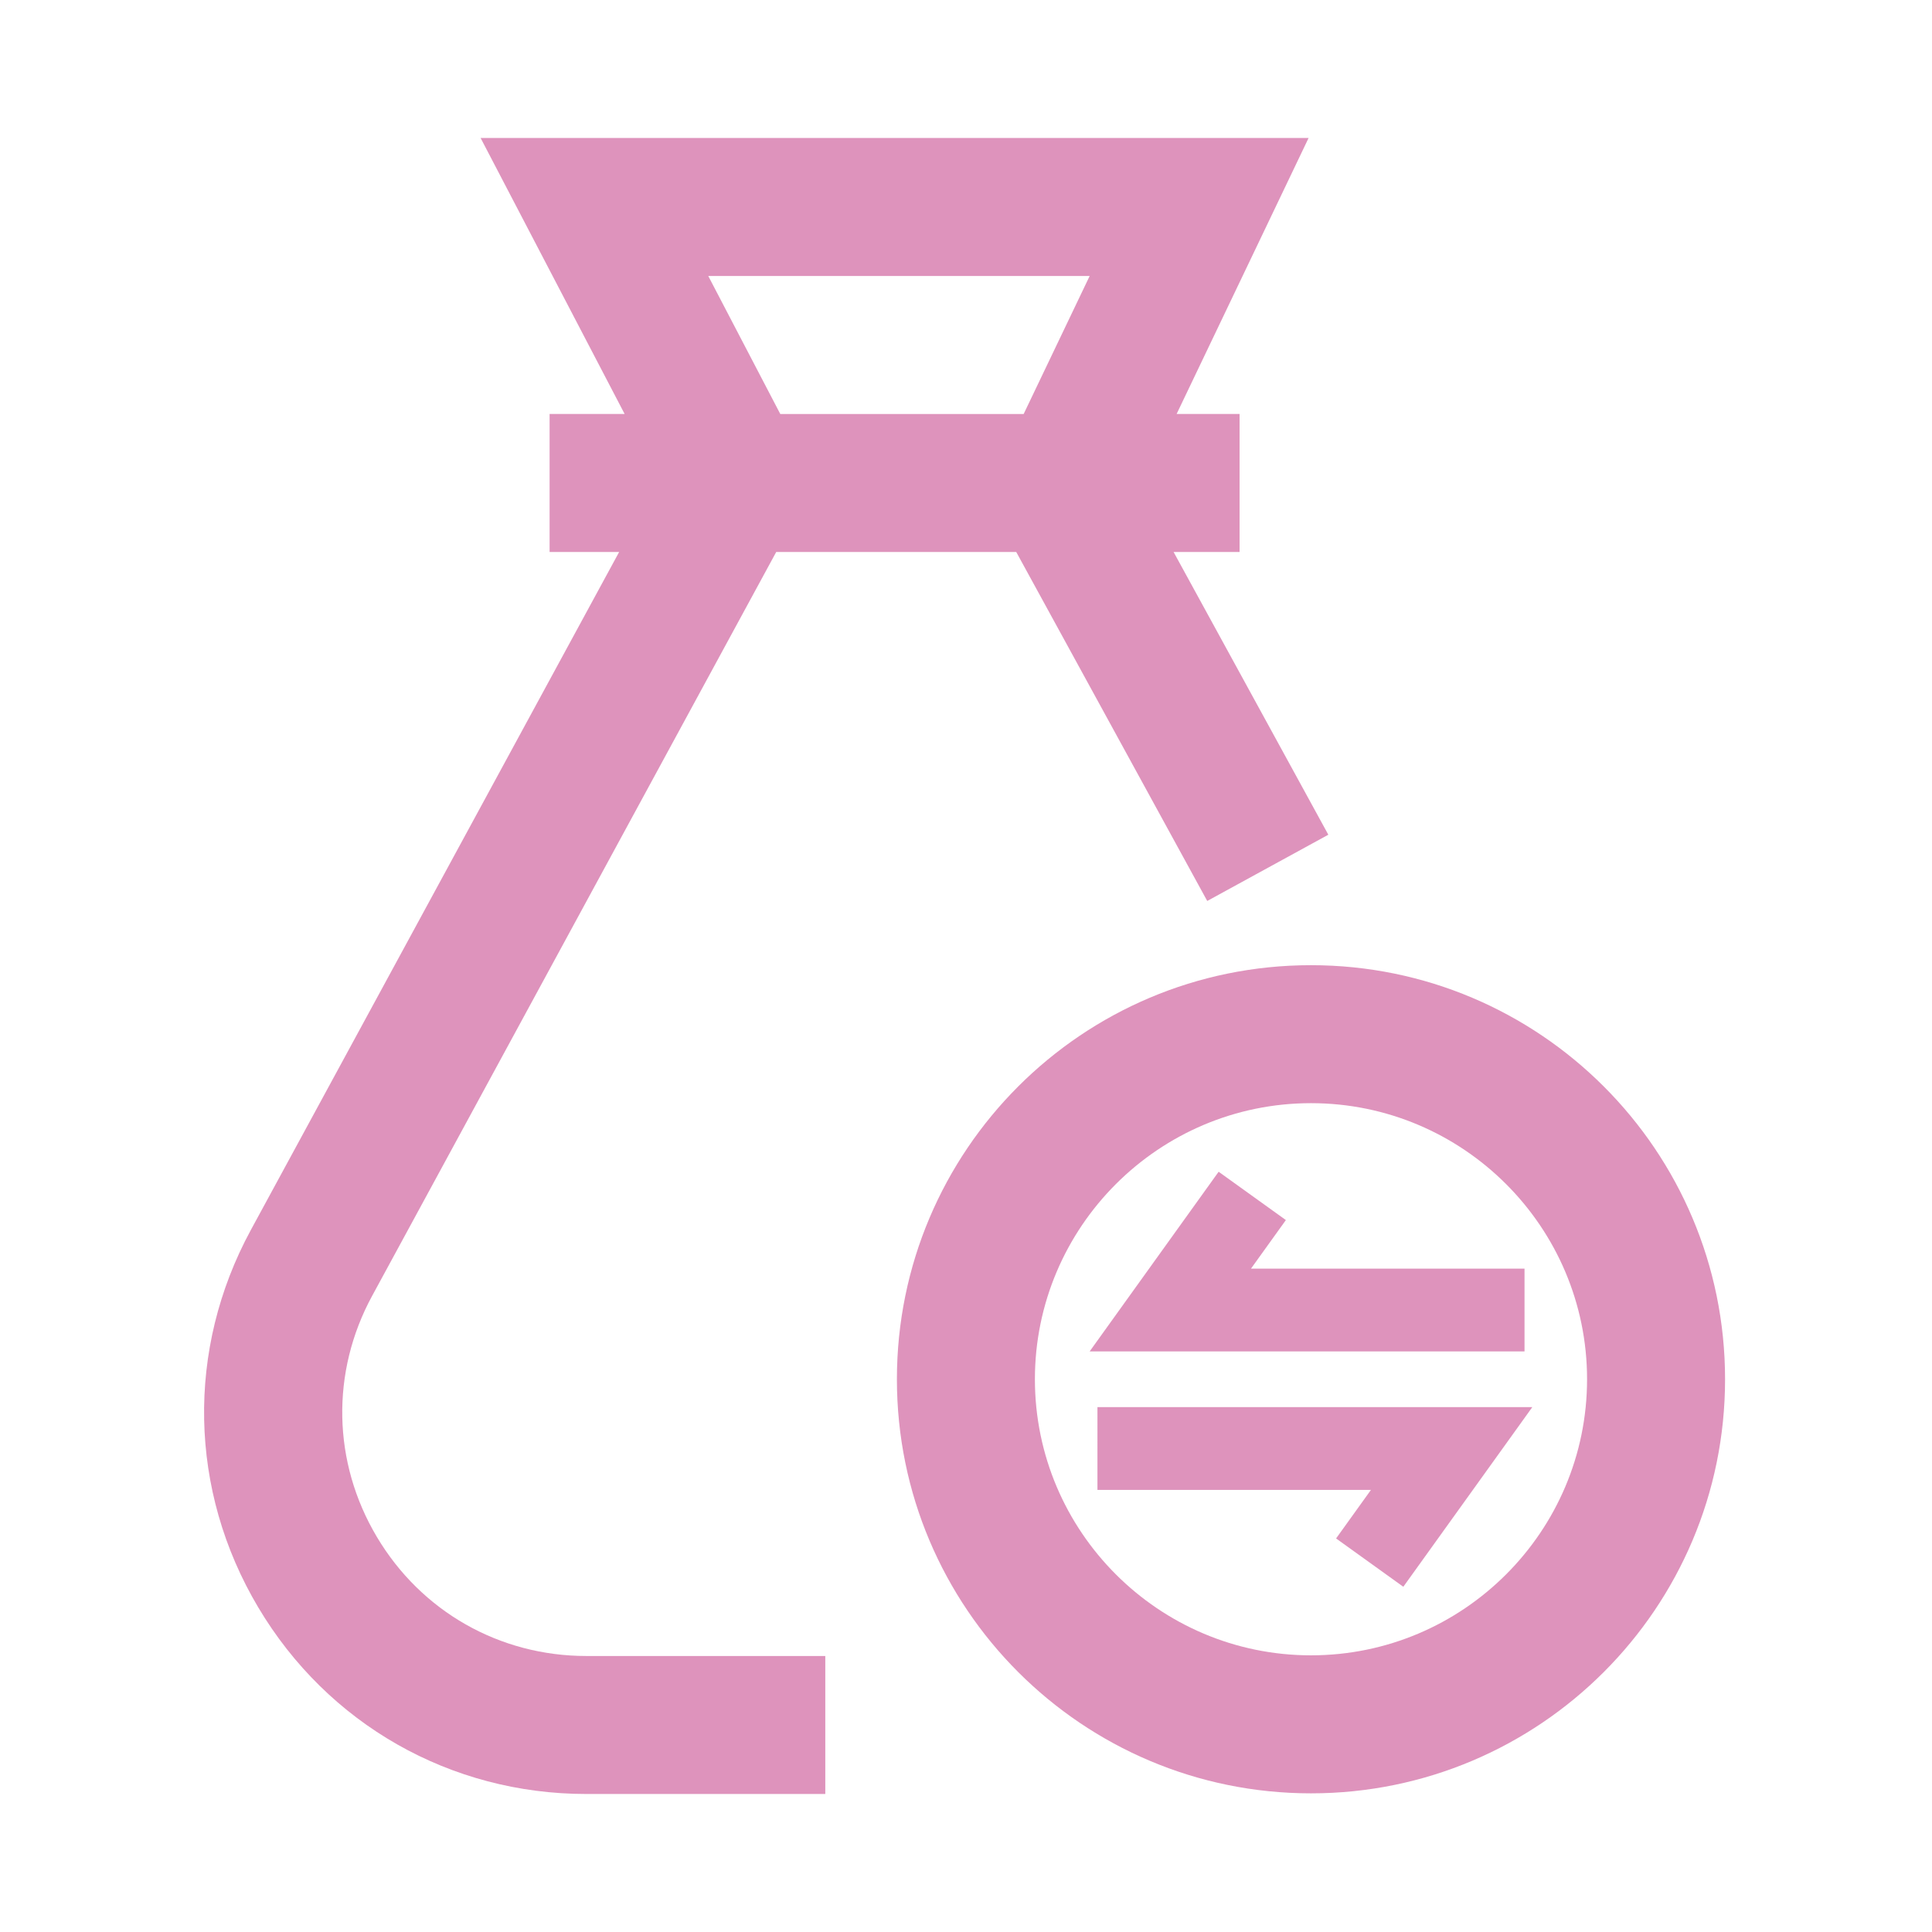
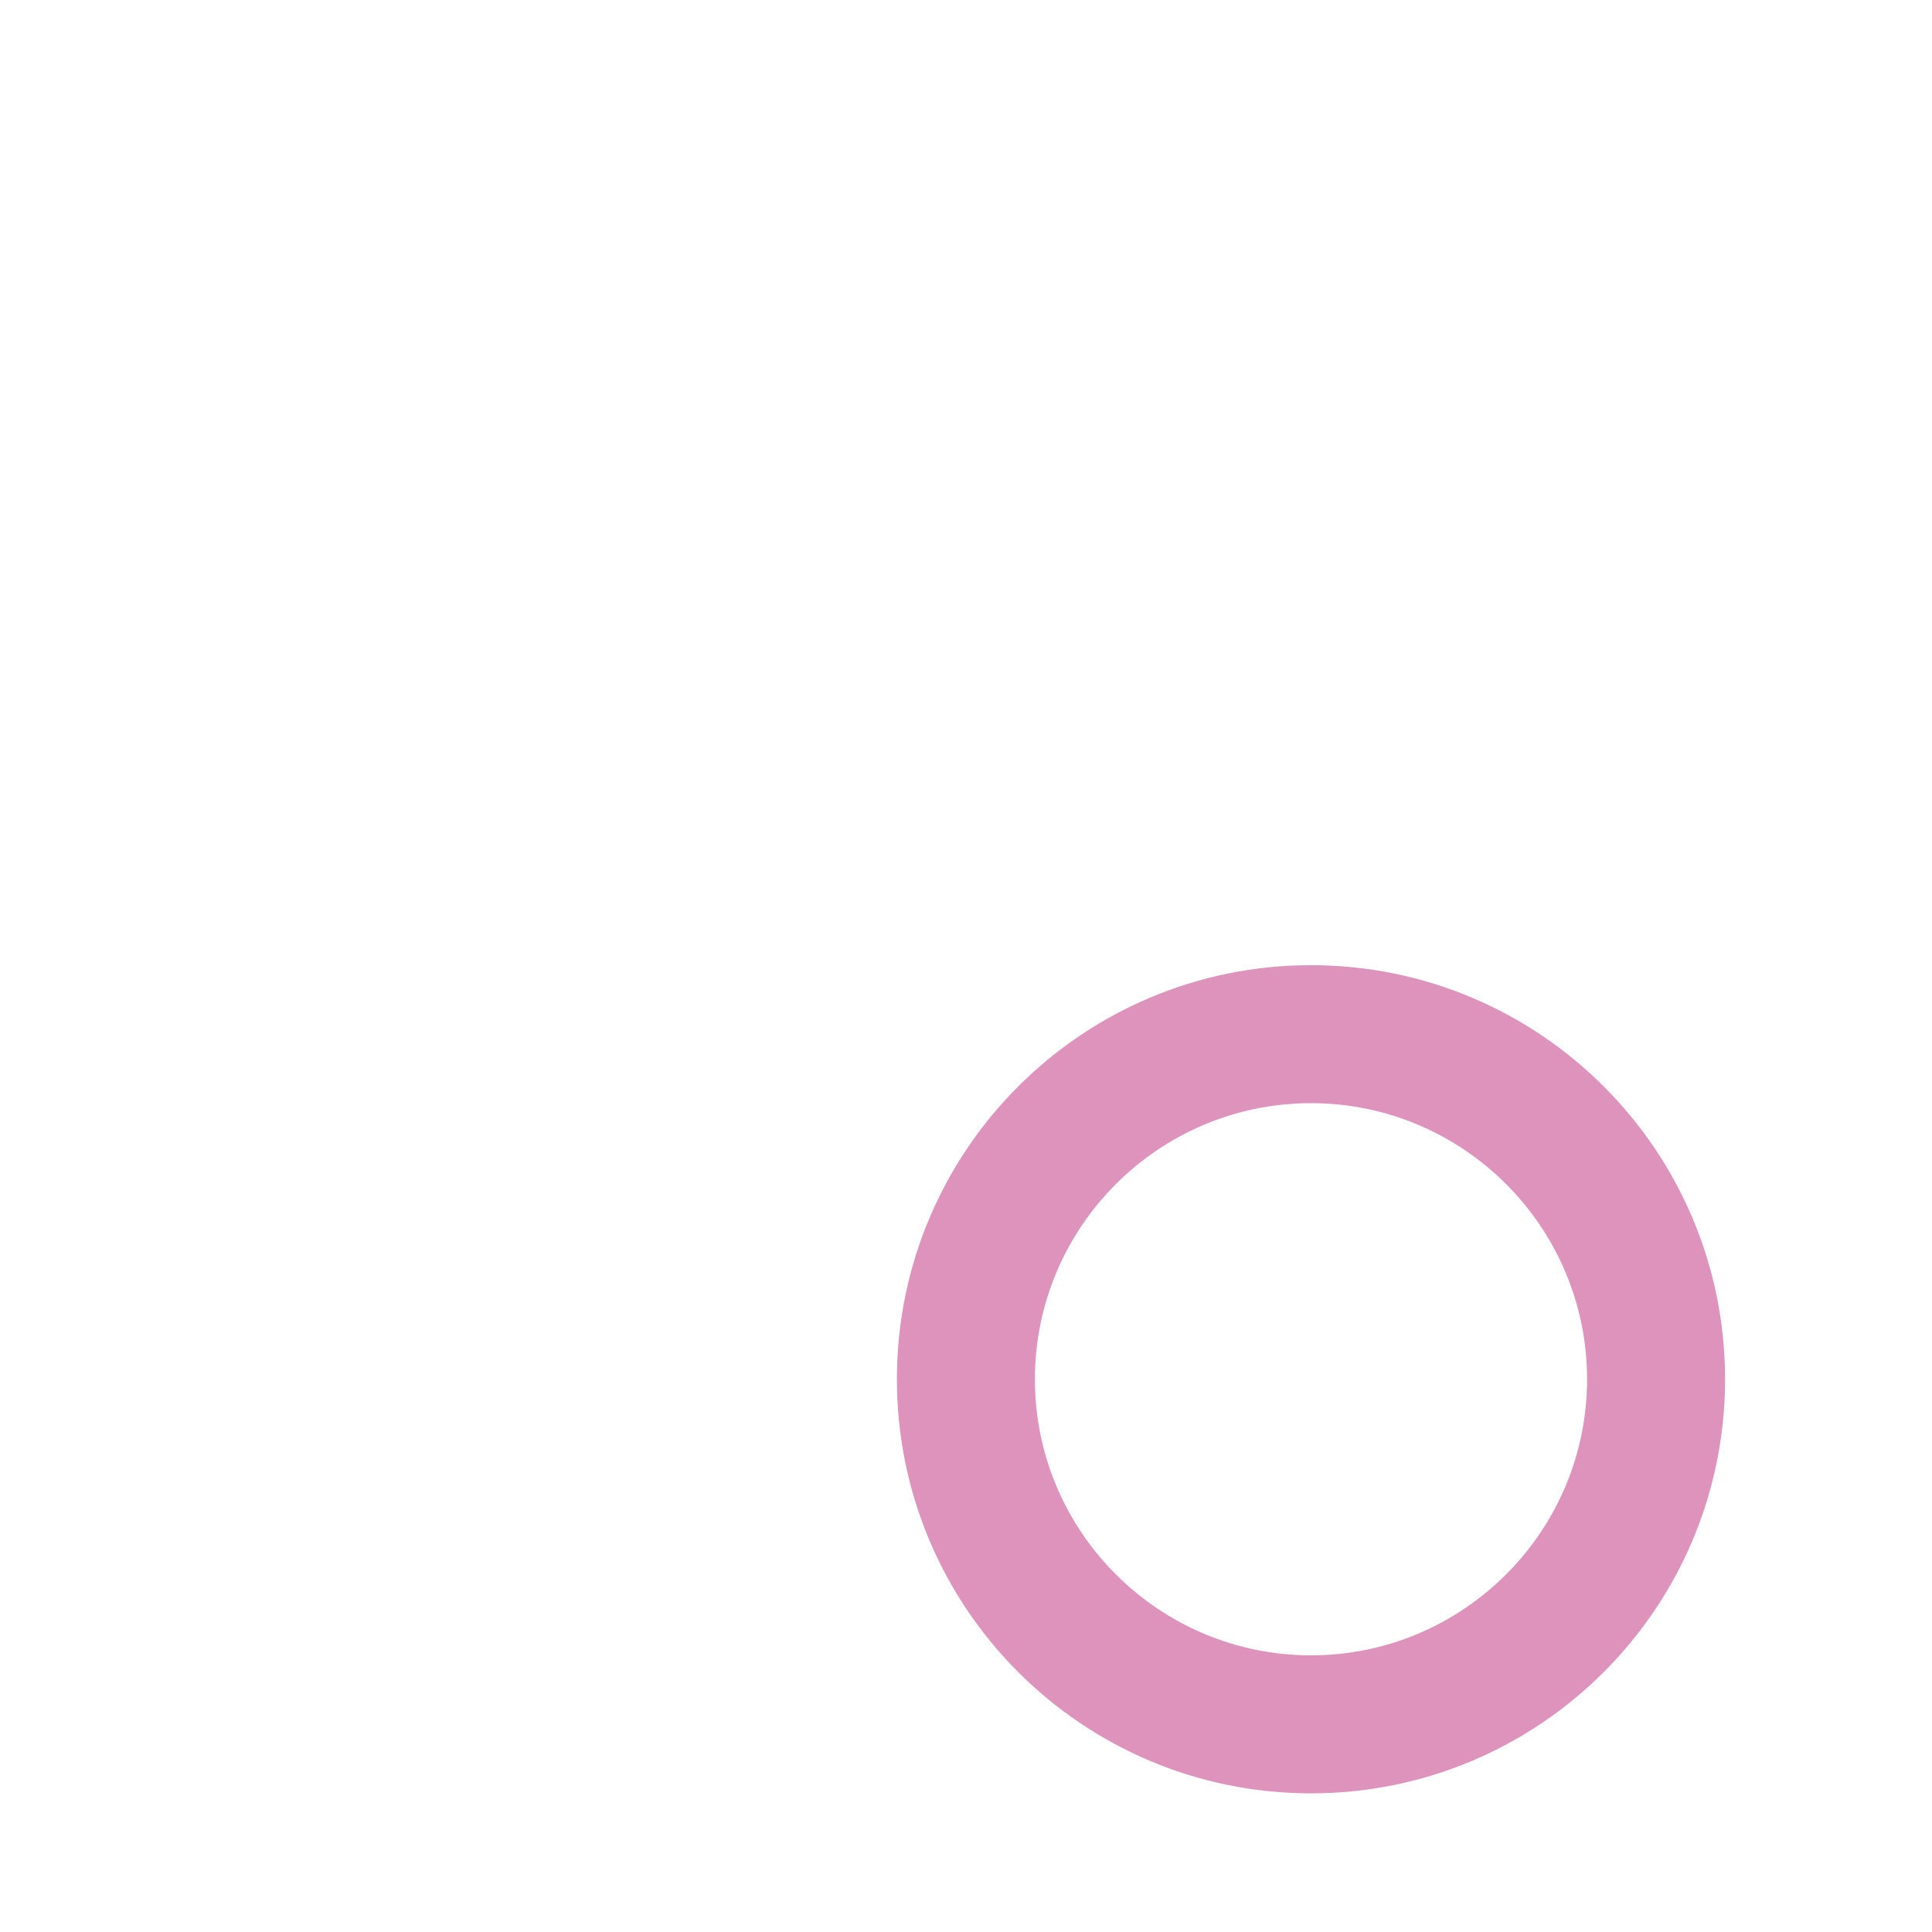
<svg xmlns="http://www.w3.org/2000/svg" width="800px" height="800px" viewBox="0 0 1024 1024" class="icon" version="1.1" fill="#000000" stroke="#000000" stroke-width="0.01">
  <g id="SVGRepo_bgCarrier" stroke-width="0" />
  <g id="SVGRepo_tracerCarrier" stroke-linecap="round" stroke-linejoin="round" />
  <g id="SVGRepo_iconCarrier">
    <path d="M694.85 511.57c-121.21 0-219.47 98.26-219.47 219.47s98.26 219.47 219.47 219.47 219.47-98.26 219.47-219.47-98.26-219.47-219.47-219.47z m0 365.79c-80.68 0-146.33-65.64-146.33-146.33 0-80.69 65.64-146.33 146.33-146.33 80.69 0 146.33 65.64 146.33 146.33 0 80.69-65.65 146.33-146.33 146.33z" fill="#DE93BC" />
-     <path d="M199.72 814.55c-23.52-39.54-24.45-87.29-2.48-127.71l214.17-394.27h127.22l101.23 184.96 64.18-35.11-82.02-149.86H657v-73.14h-33.37l69.95-146.29H254.73l76.34 146.29H291.3v73.14h36.86L132.96 651.9c-34.39 63.34-32.93 138.11 3.91 200.04s101.86 98.91 173.91 98.91h126.64v-73.14H310.78c-46.02 0-87.54-23.6-111.06-63.16zM375.4 146.29h202.14l-34.98 73.14H413.57l-38.17-73.14zM581.67 789.68h144.96l-18.48 25.73 35.64 25.61 68.38-95.23h-230.5zM681.54 646.66l-35.64-25.61-68.37 95.24h230.5v-43.9H663.06z" fill="#DE93BC" />
  </g>
</svg>